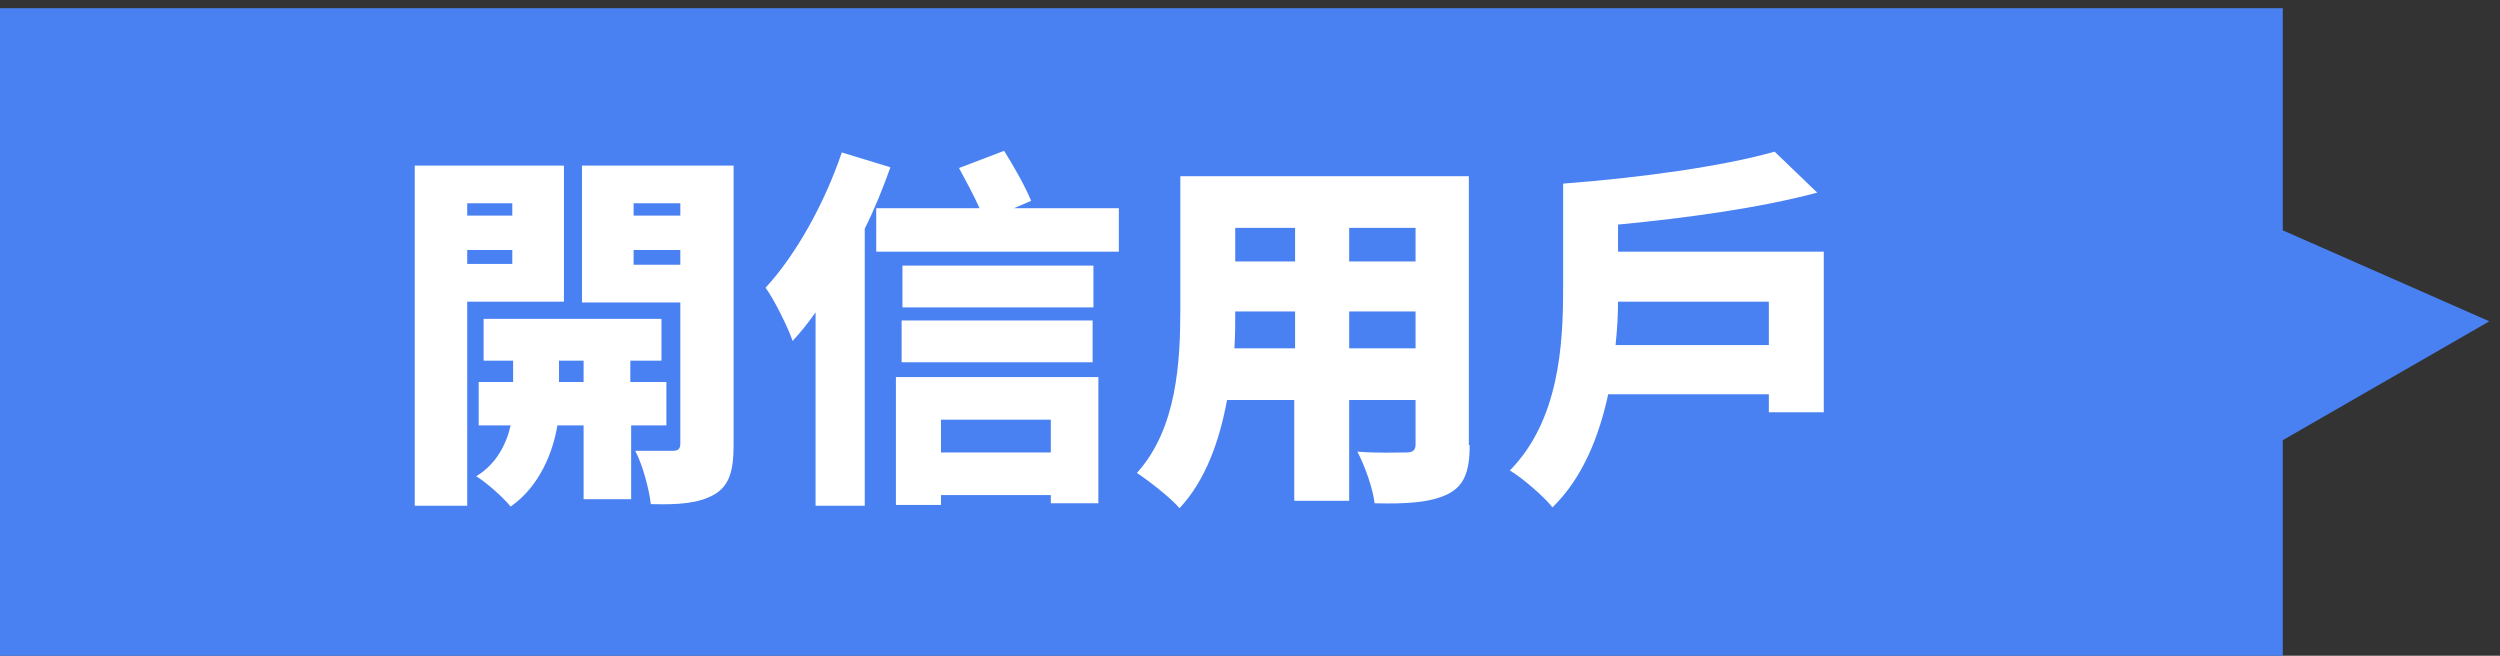
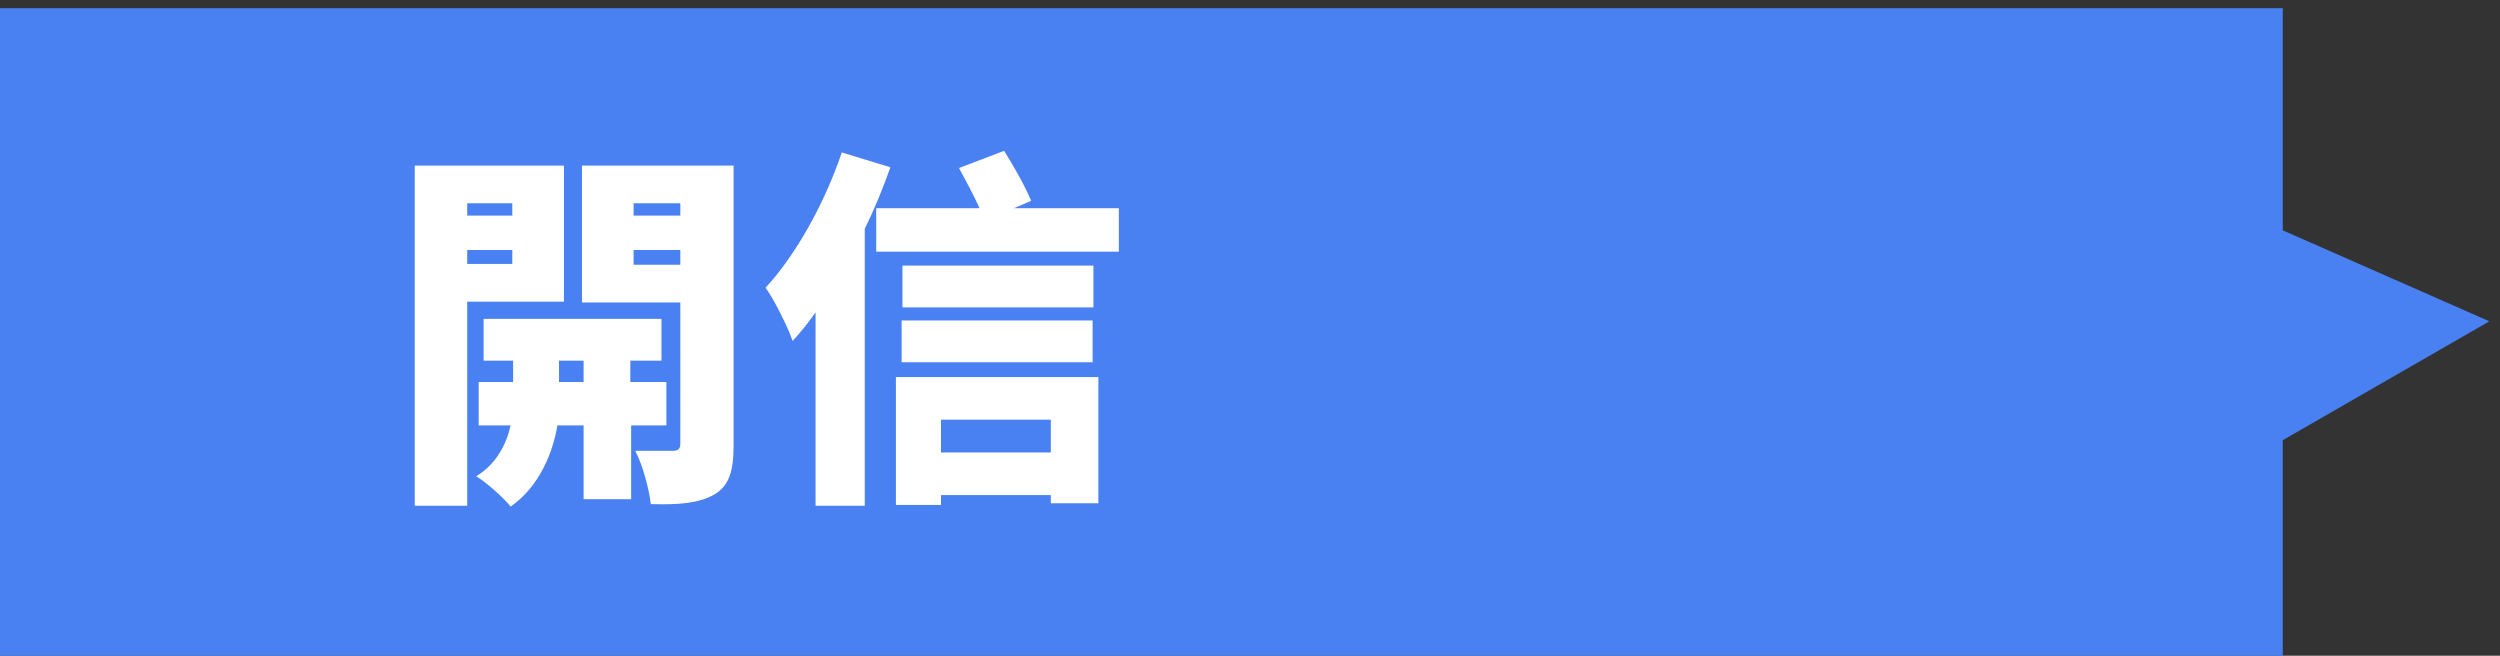
<svg xmlns="http://www.w3.org/2000/svg" id="v" viewBox="0 0 305 80">
  <rect x="0" y="0" width="305" height="80" fill="#333333" stroke="none" />
  <polygon points="303.7 39.2 278.5 28.1 278.5 1 -.5 1 -.5 80.1 278.5 80.1 278.5 53.7 303.7 39.2" fill="#4981f2" />
  <path d="M57,36.8v24.9h-6.4V20.2h18.2v16.6h-11.7ZM57,24.8v1.5h5.5v-1.5h-5.5ZM62.5,32.2v-1.7h-5.5v1.7h5.5ZM77,51.9v9h-5.8v-9h-3.2c-.5,3.1-2.1,7.4-5.7,9.9-.9-1.1-2.9-2.9-4.2-3.7,2.5-1.5,3.7-4,4.2-6.2h-3.9v-5.3h4.2v-2.6h-3.6v-5.1h21.7v5.1h-3.8v2.6h4.4v5.3h-4.4ZM71.2,46.6v-2.6h-3v2.6h3ZM89.5,54.3c0,3.1-.5,4.9-2.3,6-1.9,1.1-4.3,1.3-7.8,1.2-.2-1.8-1-4.8-1.9-6.5,1.7,0,3.9,0,4.6,0s.9-.3.9-.9v-17.2h-12v-16.7h18.5v34.1ZM77.3,24.8v1.5h5.7v-1.5h-5.7ZM83,32.3v-1.8h-5.7v1.8h5.7Z" fill="#fff" />
  <path d="M108.6,20.5c-.9,2.5-1.9,5-3.1,7.4v33.8h-6v-23.6c-.9,1.3-1.8,2.4-2.8,3.5-.5-1.5-2.2-5-3.3-6.5,3.7-4,7.2-10.3,9.3-16.5l5.9,1.8ZM136.5,25.4v5.3h-29.6v-5.3h12.6c-.7-1.6-1.7-3.4-2.5-4.9l5.5-2.1c1.2,1.9,2.6,4.4,3.3,6.1l-2.1.9h12.8ZM109.3,46h24.7v15.4h-5.8v-1h-13.4v1.2h-5.5v-15.5ZM133.4,37.5h-23.3v-5.1h23.3v5.1ZM110,39.1h23.3v5.1h-23.3v-5.1ZM114.8,51.2v4h13.4v-4h-13.4Z" fill="#fff" />
-   <path d="M179.3,54.3c0,3.3-.7,5-2.7,6-2.1,1-4.9,1.2-8.9,1.1-.2-1.8-1.2-4.6-2.1-6.3,2.2.2,5.2.1,6,.1s1.1-.3,1.1-1v-5.4h-8.1v12.3h-6.7v-12.3h-8.2c-.9,4.9-2.6,9.8-5.8,13.2-1-1.2-3.8-3.4-5.2-4.3,4.9-5.4,5.3-13.6,5.3-20v-16.2h35.2v32.8ZM158,42.5v-4.5h-7.3c0,1.4,0,2.9-.1,4.5h7.4ZM150.7,27.8v4.1h7.3v-4.1h-7.3ZM172.7,27.8h-8.1v4.1h8.1v-4.1ZM172.7,42.5v-4.5h-8.1v4.5h8.1Z" fill="#fff" />
-   <path d="M222.5,30.7v19.6h-6.7v-2.2h-19.6c-1.1,5.1-3.1,10.2-6.8,13.8-1-1.3-3.8-3.7-5.2-4.5,6-6.1,6.5-15.3,6.5-22.1v-12.9c9.3-.7,19.5-2.1,25.8-3.9l5.2,5c-7.1,1.9-16,3.1-24.3,3.9v3.3h25.1ZM215.8,42.1v-5.3h-18.4c0,1.6-.1,3.4-.3,5.3h18.7Z" fill="#fff" />
</svg>